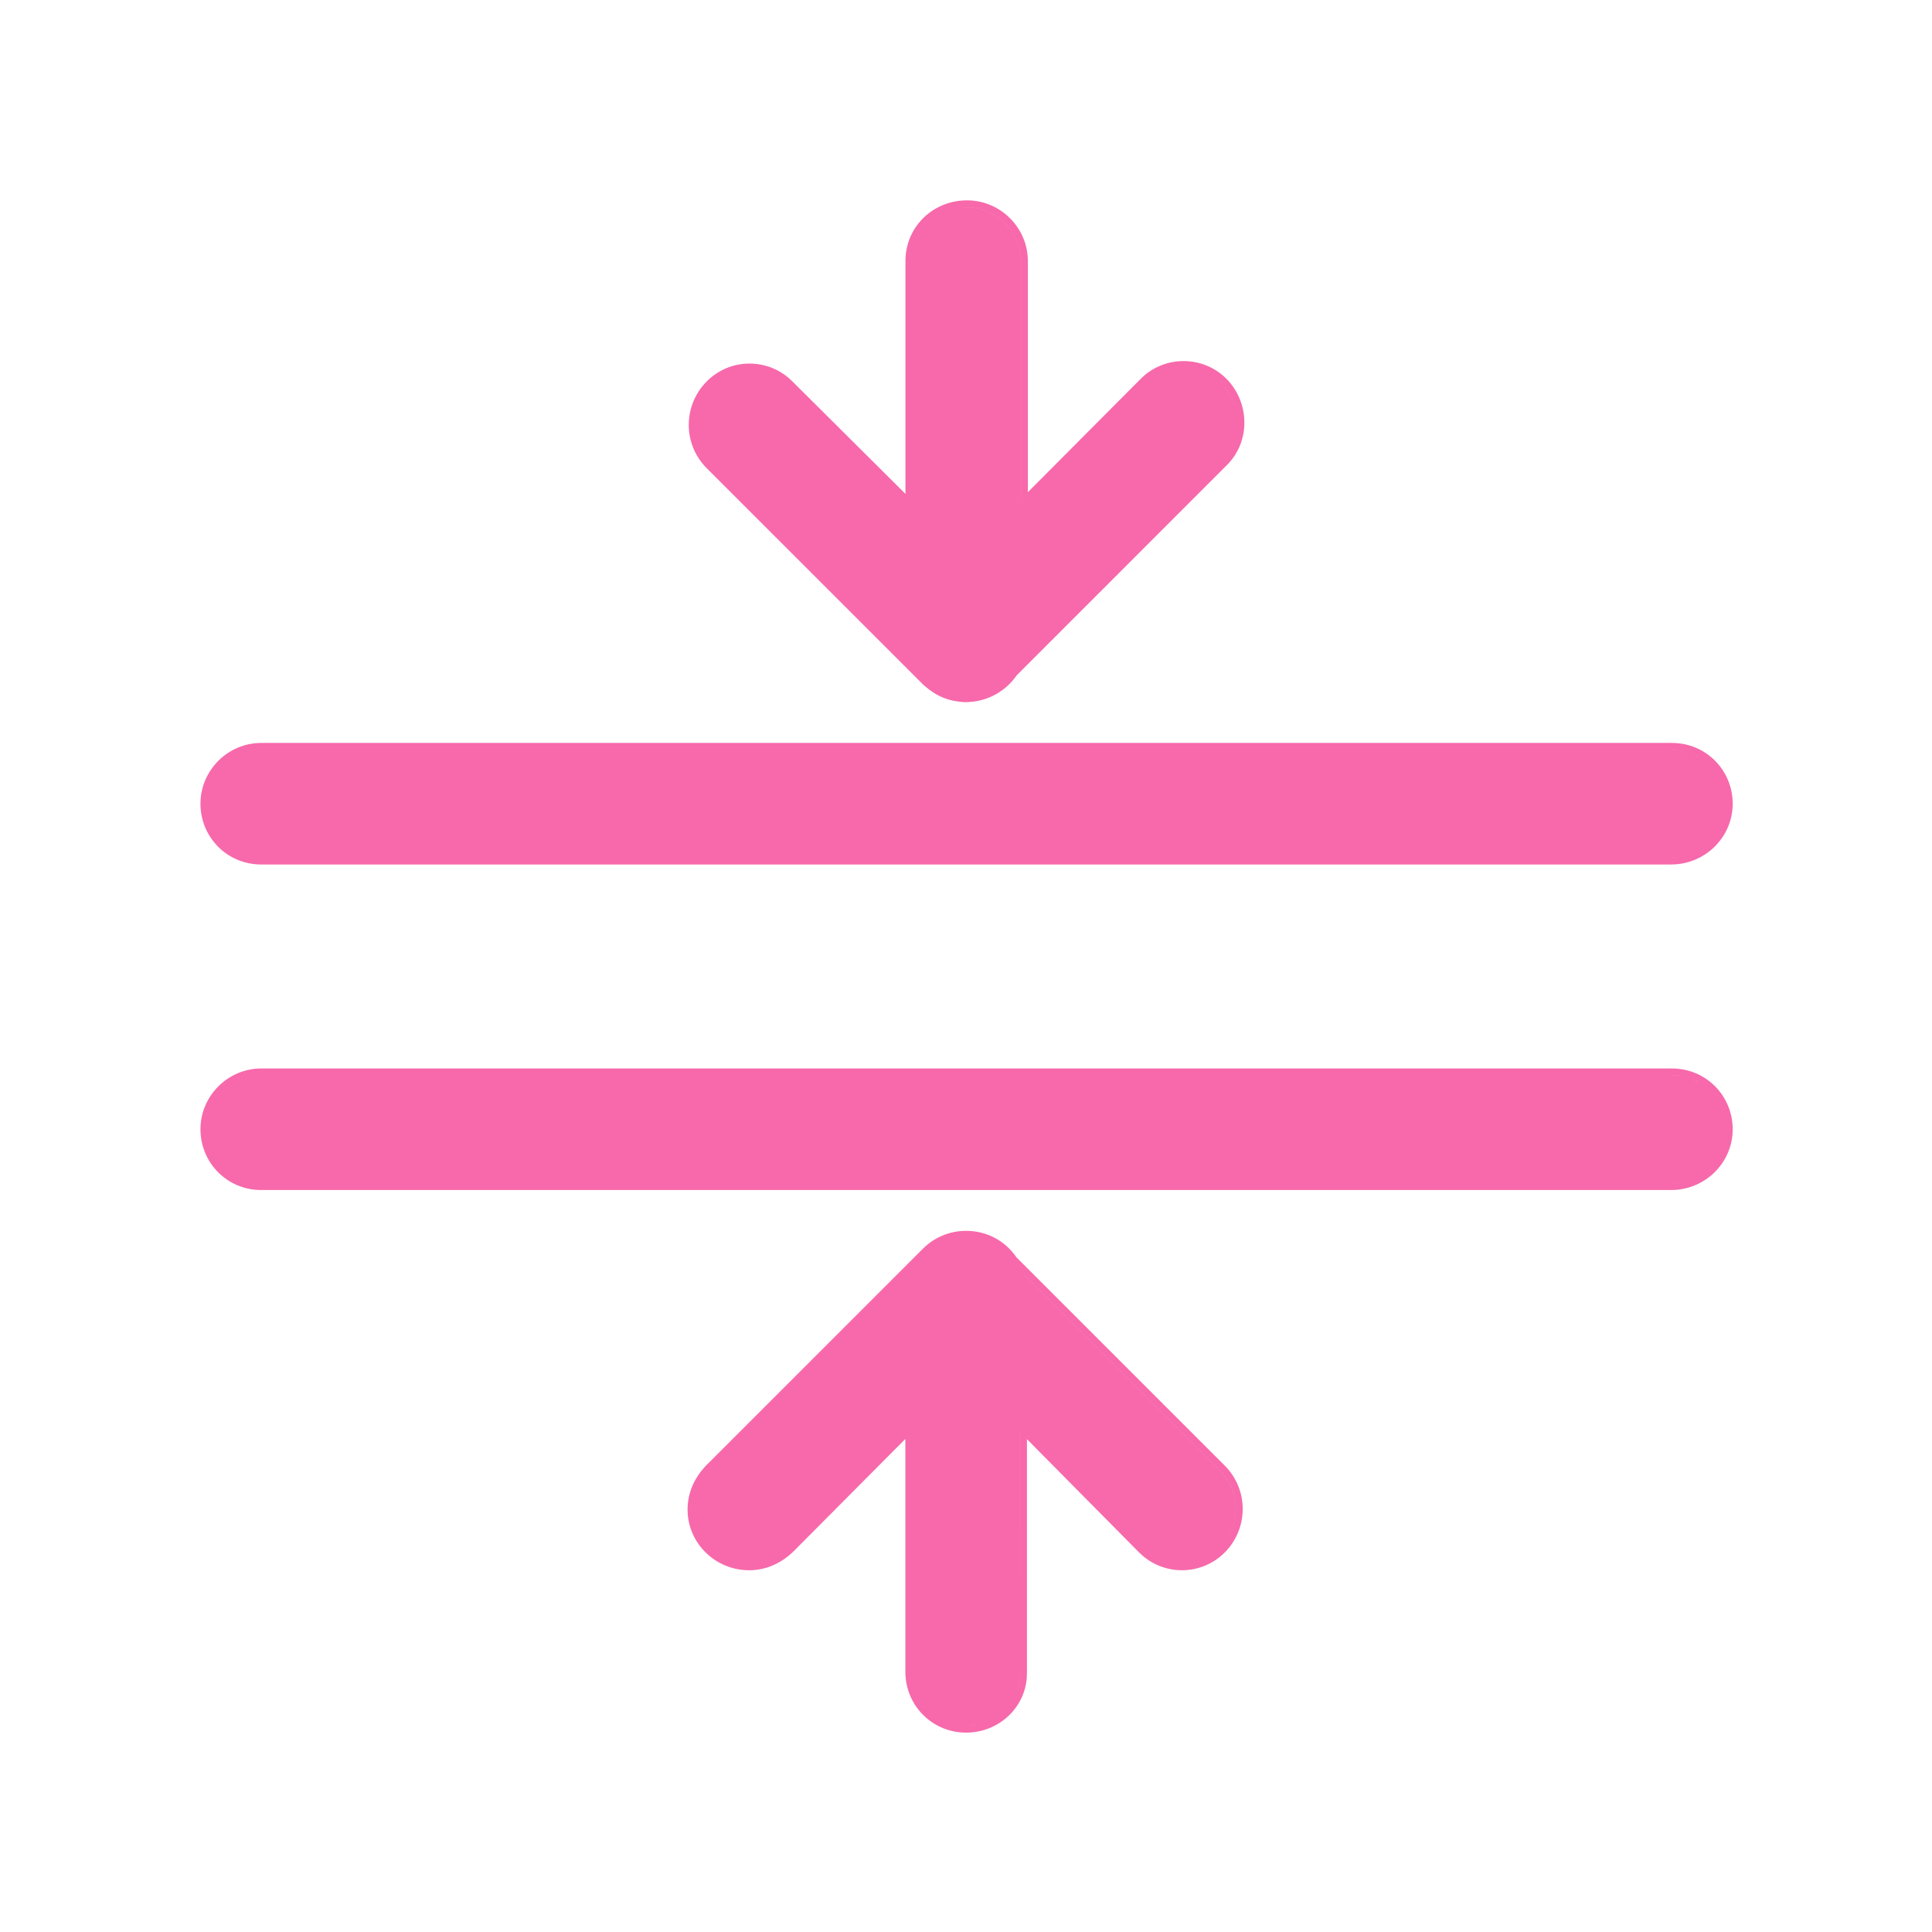
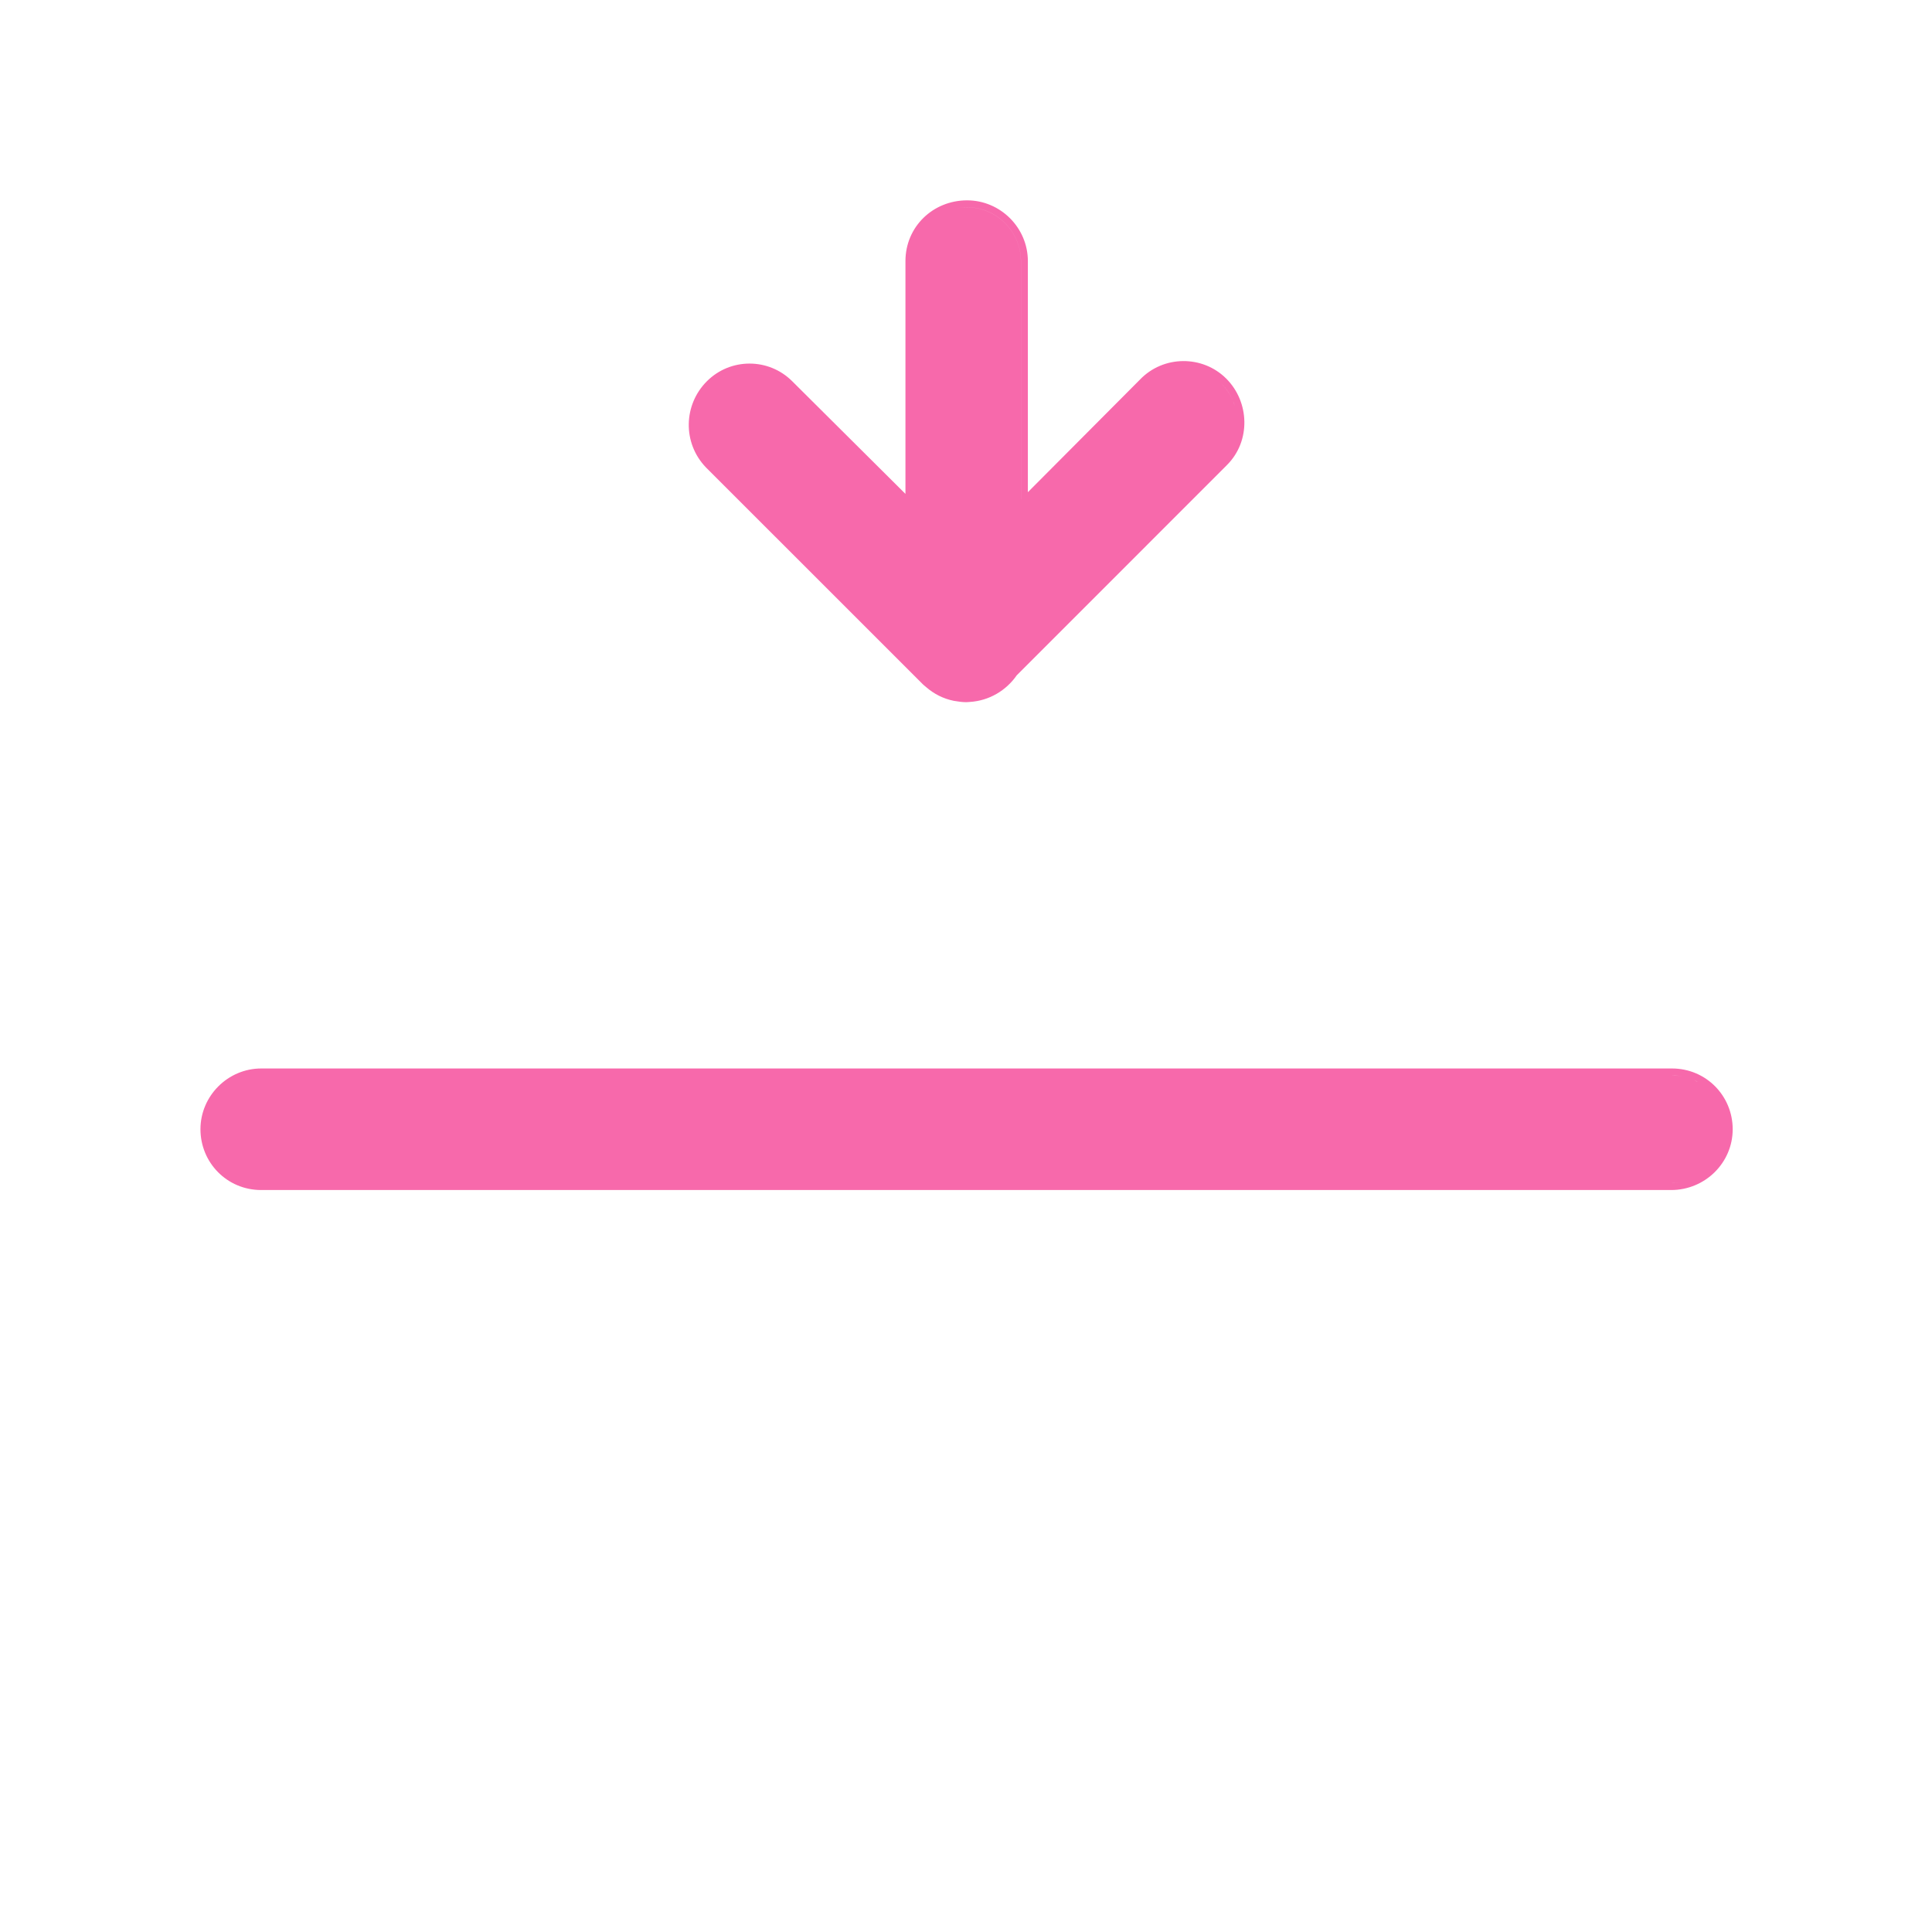
<svg xmlns="http://www.w3.org/2000/svg" width="50" height="50" viewBox="0 0 50 50" fill="none">
-   <path fill-rule="evenodd" clip-rule="evenodd" d="M25.004 31.854C25.554 31.854 26.025 32.127 26.305 32.539L31.718 37.952C32.326 38.586 32.3 39.574 31.693 40.181C31.084 40.79 30.094 40.79 29.484 40.181L26.577 37.245V43.262L26.573 43.423C26.512 44.218 25.831 44.84 25.004 44.84C24.117 44.84 23.431 44.128 23.431 43.267V37.239L20.505 40.181L20.499 40.187L20.498 40.186C20.202 40.458 19.823 40.638 19.389 40.638C18.505 40.638 17.794 39.93 17.794 39.065C17.794 38.631 17.974 38.252 18.246 37.955L23.868 32.333C23.875 32.326 23.882 32.319 23.89 32.312C24.175 32.027 24.571 31.854 25.004 31.854ZM25.149 44.653C25.101 44.658 25.052 44.659 25.003 44.659L25.004 44.66C25.102 44.66 25.198 44.651 25.29 44.632L25.149 44.653ZM26.396 43.267C26.409 43.697 26.216 44.084 25.905 44.34C26.043 44.227 26.158 44.087 26.242 43.929C26.306 43.81 26.351 43.682 26.376 43.546C26.392 43.456 26.399 43.363 26.396 43.267L26.397 37.063L26.396 37.062V43.267ZM26.519 33.009L31.588 38.078C32.125 38.638 32.104 39.509 31.57 40.049C32.105 39.509 32.126 38.637 31.589 38.077L26.519 33.007V33.009ZM26.165 32.655L26.168 32.658C26.167 32.656 26.166 32.655 26.165 32.653L26.163 32.651C26.164 32.652 26.164 32.654 26.165 32.655Z" fill="#F769AB" />
  <path fill-rule="evenodd" clip-rule="evenodd" d="M43.269 27.652C44.157 27.652 44.842 28.364 44.842 29.225C44.842 30.09 44.131 30.798 43.247 30.798H6.76C5.873 30.798 5.188 30.086 5.188 29.225C5.188 28.362 5.897 27.653 6.76 27.652H43.269ZM43.53 30.59C43.438 30.608 43.344 30.618 43.246 30.618L43.392 30.611C43.439 30.606 43.485 30.599 43.53 30.59ZM43.94 28.002L43.911 27.985C43.887 27.973 43.862 27.963 43.838 27.952C43.873 27.967 43.907 27.984 43.94 28.002ZM43.268 27.832C43.366 27.832 43.461 27.841 43.552 27.86C43.507 27.851 43.461 27.844 43.415 27.84L43.268 27.832Z" fill="#F769AB" />
-   <path fill-rule="evenodd" clip-rule="evenodd" d="M43.269 19.227C44.157 19.227 44.842 19.939 44.842 20.8C44.842 21.665 44.131 22.373 43.247 22.373H6.76C5.873 22.373 5.188 21.661 5.188 20.8C5.188 19.937 5.897 19.227 6.76 19.227H43.269ZM43.53 22.165C43.438 22.183 43.344 22.193 43.246 22.193L43.392 22.186C43.439 22.181 43.485 22.174 43.53 22.165ZM43.94 19.577L43.911 19.56C43.887 19.548 43.862 19.538 43.838 19.527C43.873 19.542 43.907 19.559 43.94 19.577ZM43.268 19.407C43.366 19.407 43.461 19.416 43.552 19.434C43.507 19.425 43.461 19.419 43.415 19.414L43.268 19.407Z" fill="#F769AB" />
-   <path fill-rule="evenodd" clip-rule="evenodd" d="M25.028 5.185C25.891 5.185 26.601 5.894 26.601 6.757V12.738L29.502 9.824C30.111 9.189 31.127 9.189 31.736 9.799C32.342 10.405 32.371 11.417 31.758 12.03L31.736 12.053L26.313 17.477C26.041 17.869 25.601 18.135 25.1 18.166C25.068 18.168 25.036 18.172 25.003 18.172C24.953 18.172 24.904 18.168 24.856 18.163C24.821 18.16 24.787 18.154 24.752 18.149C24.73 18.145 24.707 18.143 24.686 18.138C24.412 18.083 24.168 17.957 23.969 17.783C23.944 17.762 23.918 17.742 23.894 17.72L23.888 17.714L18.268 12.095C17.66 11.461 17.687 10.474 18.294 9.867C18.903 9.257 19.892 9.257 20.502 9.866L23.433 12.782V6.757C23.433 5.868 24.146 5.185 25.028 5.185ZM25.028 5.364C24.936 5.364 24.846 5.374 24.759 5.39C24.846 5.374 24.935 5.365 25.027 5.365C25.791 5.365 26.421 5.994 26.421 6.758V12.919L26.422 12.917V6.757C26.421 5.993 25.792 5.364 25.028 5.364ZM31.608 9.926C31.775 10.093 31.891 10.294 31.958 10.507C31.904 10.337 31.821 10.174 31.704 10.031L31.608 9.926ZM18.756 9.746C18.715 9.768 18.676 9.791 18.637 9.817C18.675 9.791 18.715 9.768 18.755 9.747L18.756 9.746Z" fill="#F769AB" />
+   <path fill-rule="evenodd" clip-rule="evenodd" d="M25.028 5.185C25.891 5.185 26.601 5.894 26.601 6.757V12.738L29.502 9.824C30.111 9.189 31.127 9.189 31.736 9.799C32.342 10.405 32.371 11.417 31.758 12.03L31.736 12.053L26.313 17.477C26.041 17.869 25.601 18.135 25.1 18.166C25.068 18.168 25.036 18.172 25.003 18.172C24.953 18.172 24.904 18.168 24.856 18.163C24.73 18.145 24.707 18.143 24.686 18.138C24.412 18.083 24.168 17.957 23.969 17.783C23.944 17.762 23.918 17.742 23.894 17.72L23.888 17.714L18.268 12.095C17.66 11.461 17.687 10.474 18.294 9.867C18.903 9.257 19.892 9.257 20.502 9.866L23.433 12.782V6.757C23.433 5.868 24.146 5.185 25.028 5.185ZM25.028 5.364C24.936 5.364 24.846 5.374 24.759 5.39C24.846 5.374 24.935 5.365 25.027 5.365C25.791 5.365 26.421 5.994 26.421 6.758V12.919L26.422 12.917V6.757C26.421 5.993 25.792 5.364 25.028 5.364ZM31.608 9.926C31.775 10.093 31.891 10.294 31.958 10.507C31.904 10.337 31.821 10.174 31.704 10.031L31.608 9.926ZM18.756 9.746C18.715 9.768 18.676 9.791 18.637 9.817C18.675 9.791 18.715 9.768 18.755 9.747L18.756 9.746Z" fill="#F769AB" />
</svg>